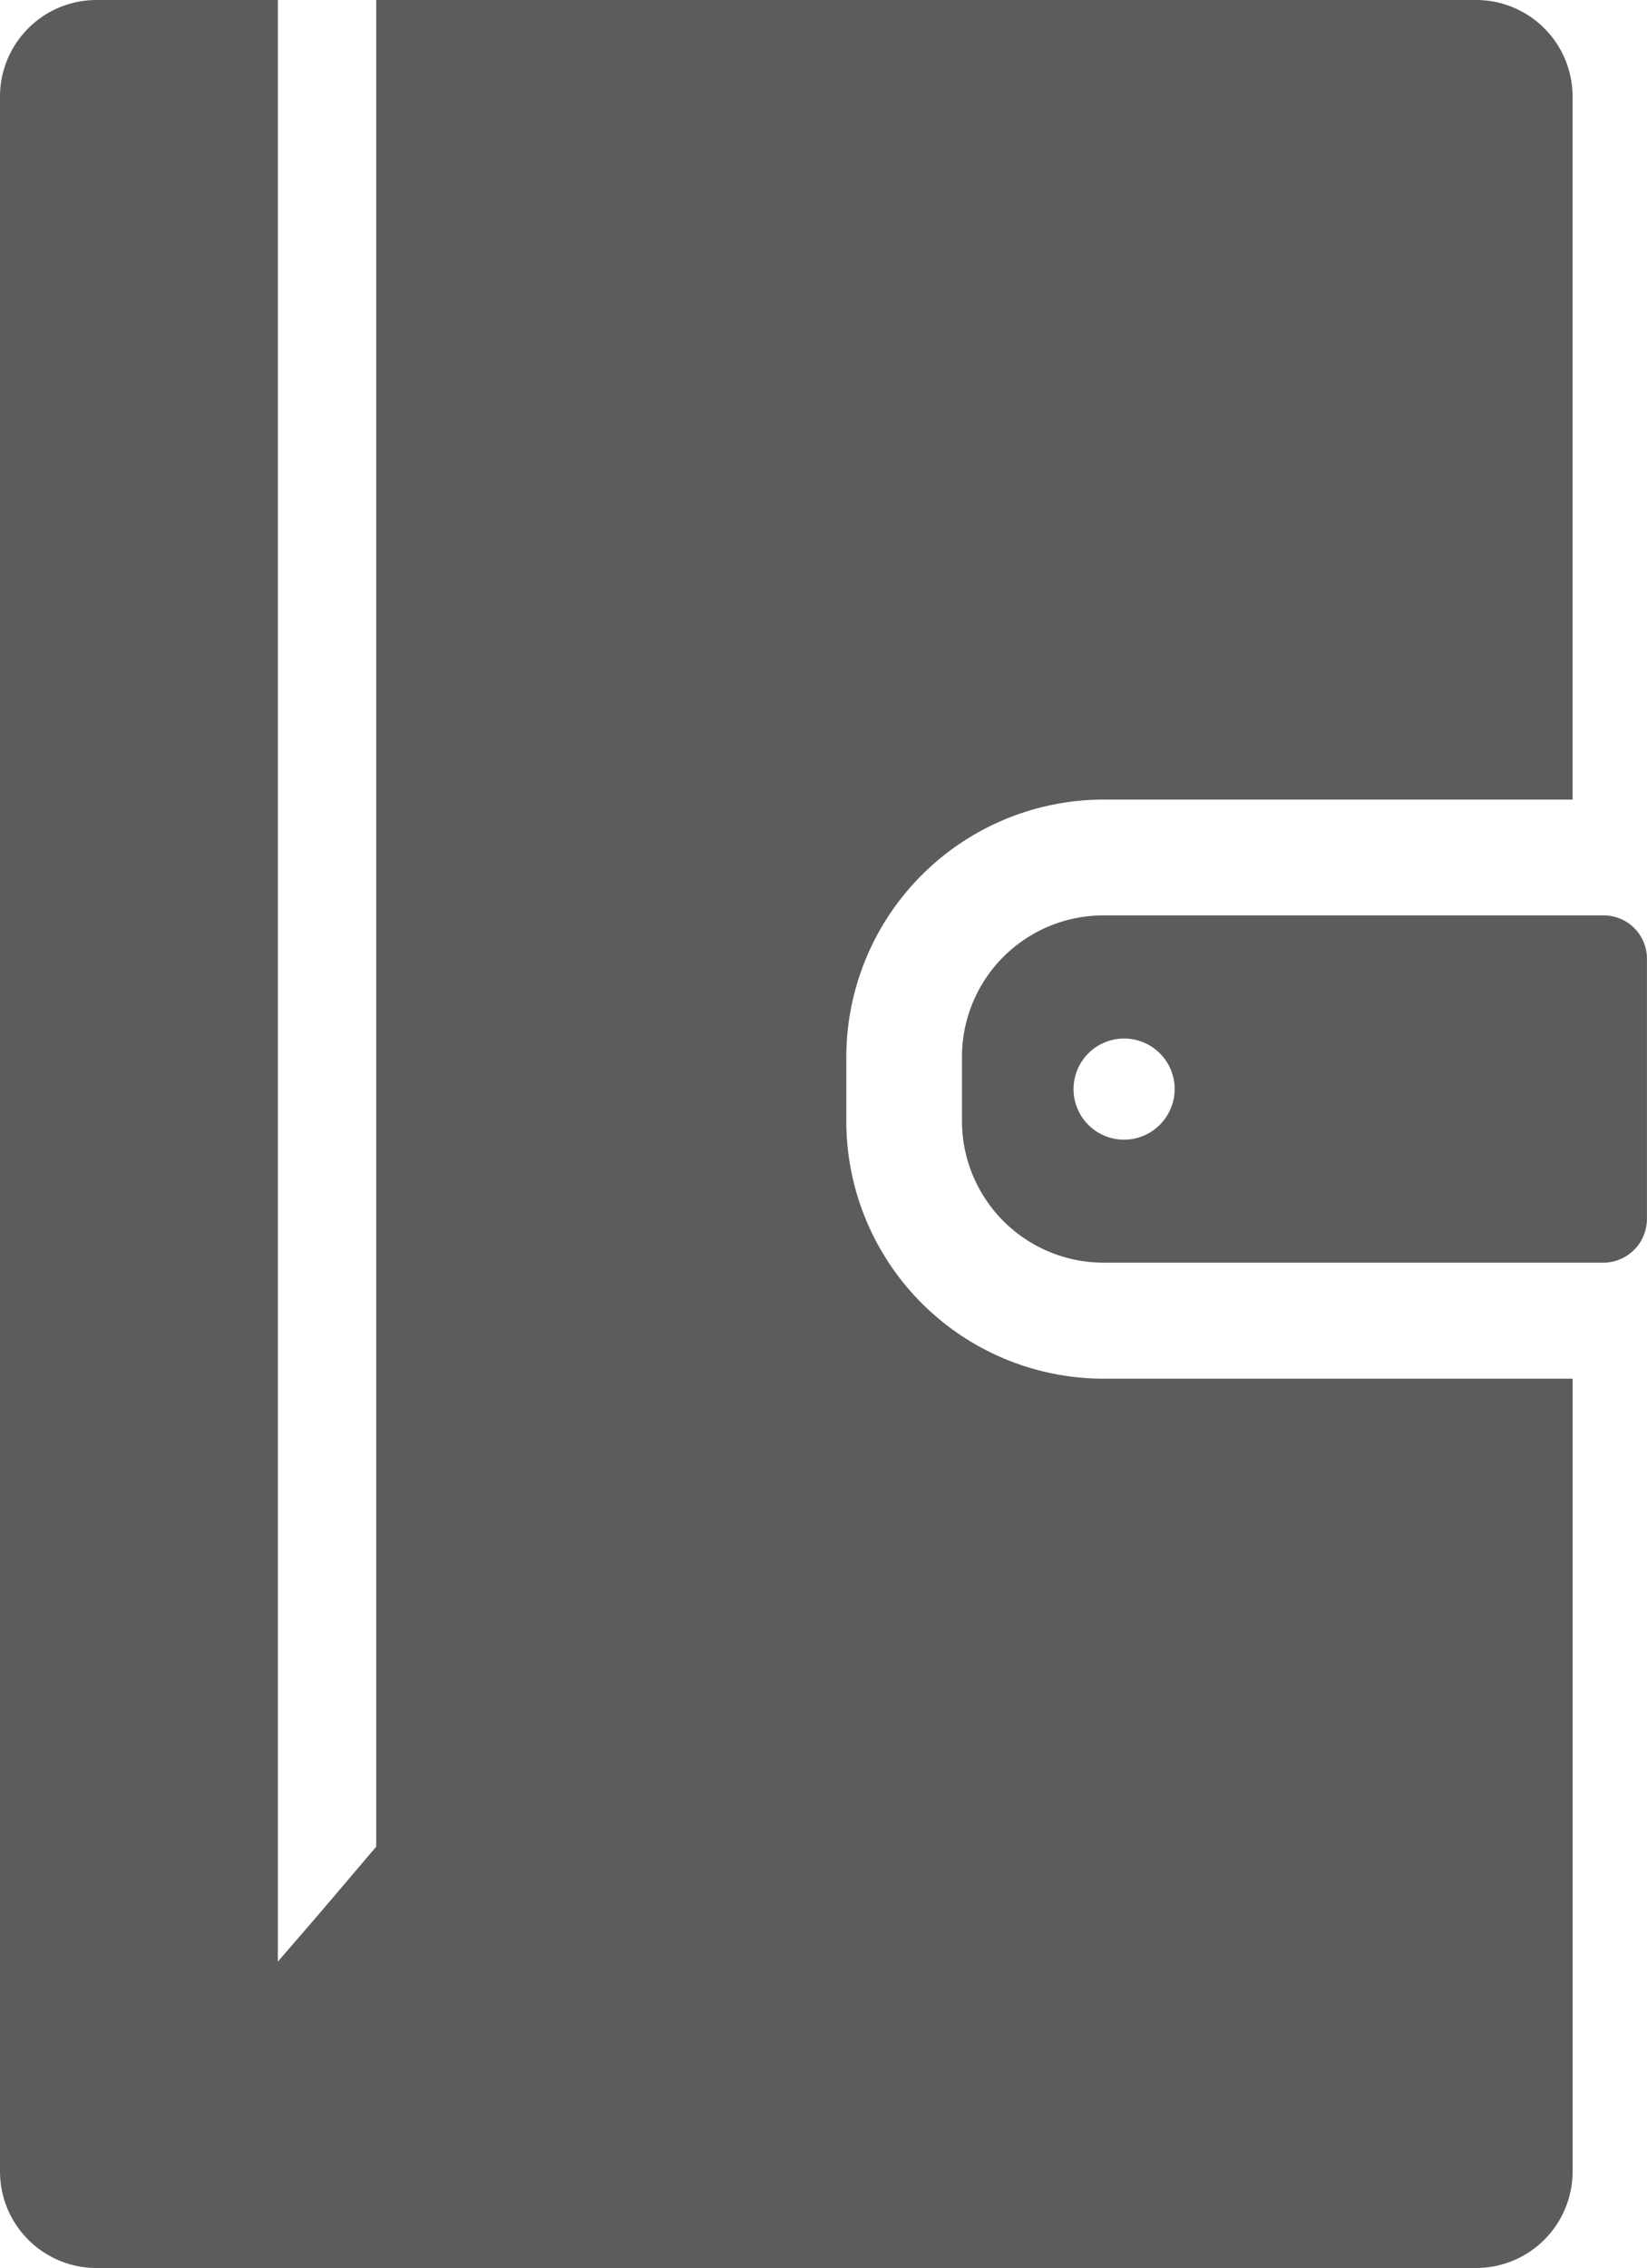
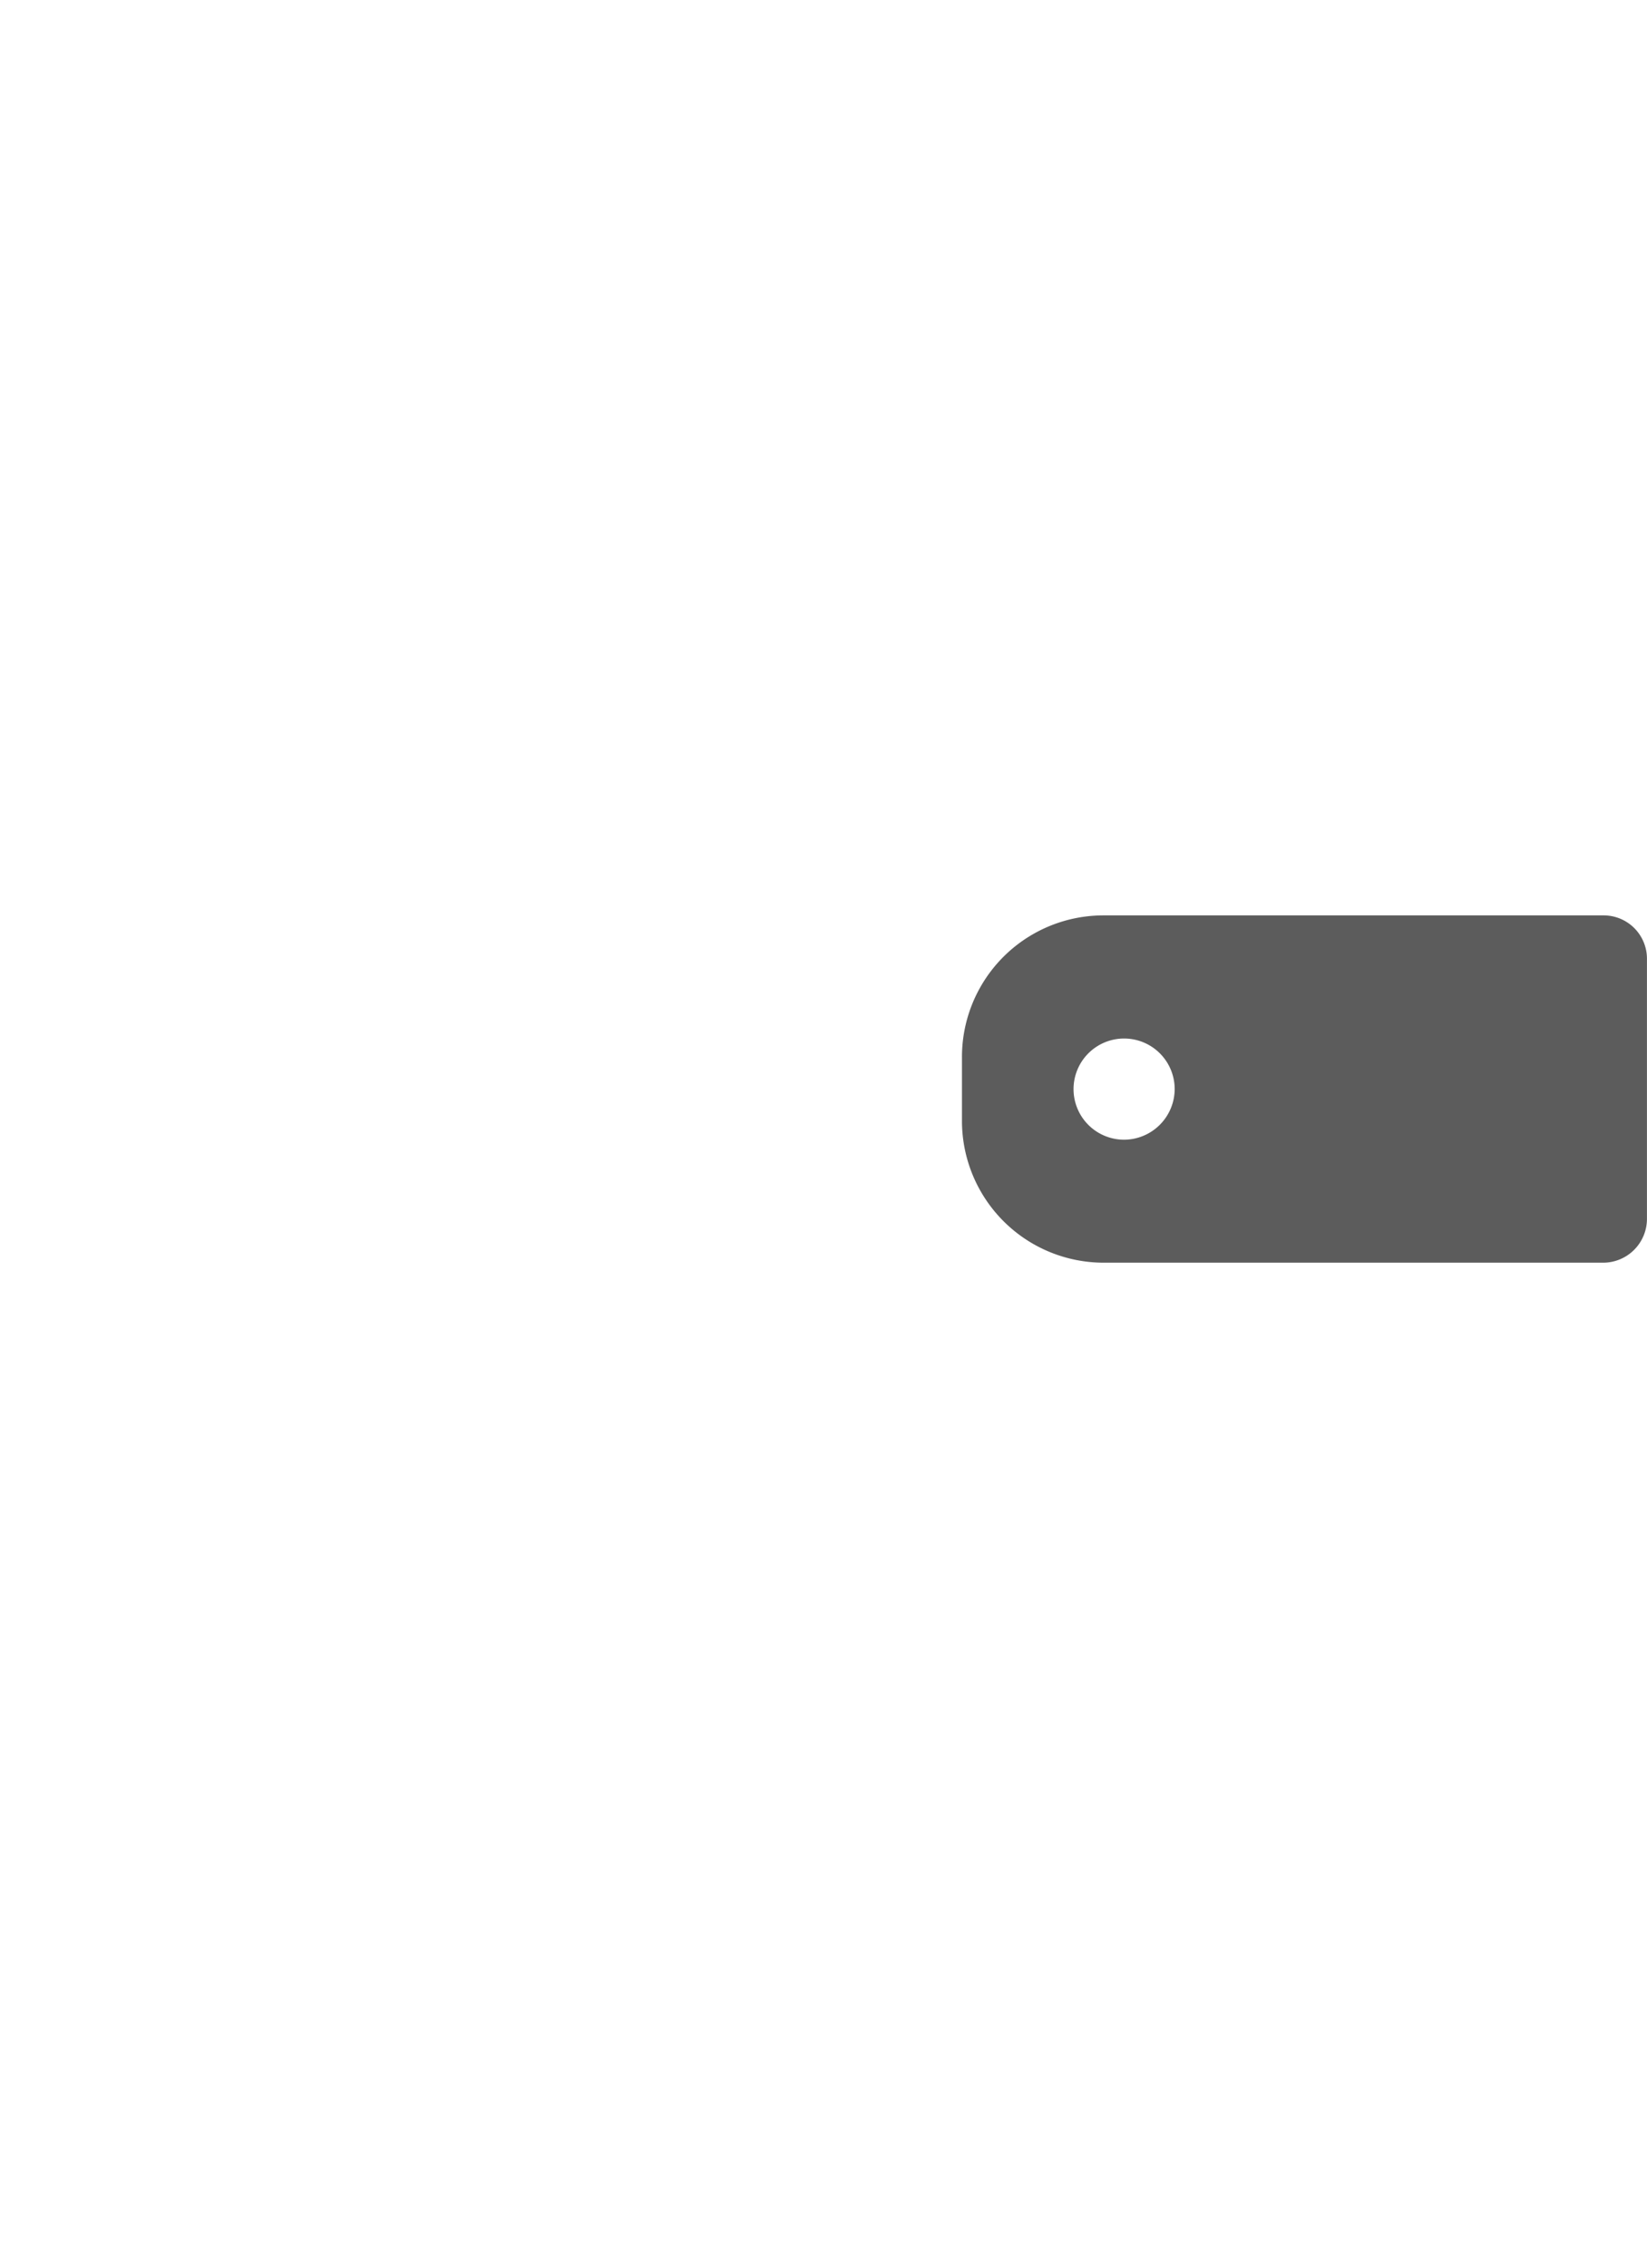
<svg xmlns="http://www.w3.org/2000/svg" width="34.232" height="47.122" viewBox="0 0 34.232 47.122">
-   <path d="M427.59,203.292v-1.331a5.354,5.354,0,0,1,5.35-5.35h9.745V182a2.006,2.006,0,0,0-2.006-2H417.82v38.363l-1.166,1.372-.879,1.017V180h-3.769A2.006,2.006,0,0,0,410,182v43.111a2.006,2.006,0,0,0,2.006,2.006h28.674a2.007,2.007,0,0,0,2.006-2.006V208.642h-9.745A5.353,5.353,0,0,1,427.59,203.292Z" transform="translate(-410 -180)" fill="#5c5c5c" />
  <path d="M450.488,205.829H440.1a2.94,2.94,0,0,0-2.944,2.944V210.1a2.946,2.946,0,0,0,2.944,2.944h10.387a.911.911,0,0,0,.906-.906v-5.414A.9.9,0,0,0,450.488,205.829Zm-9.962,4.66a1.051,1.051,0,1,1,1.051-1.051A1.056,1.056,0,0,1,440.526,210.489Z" transform="translate(-417.162 -186.812)" fill="#5c5c5c" />
</svg>